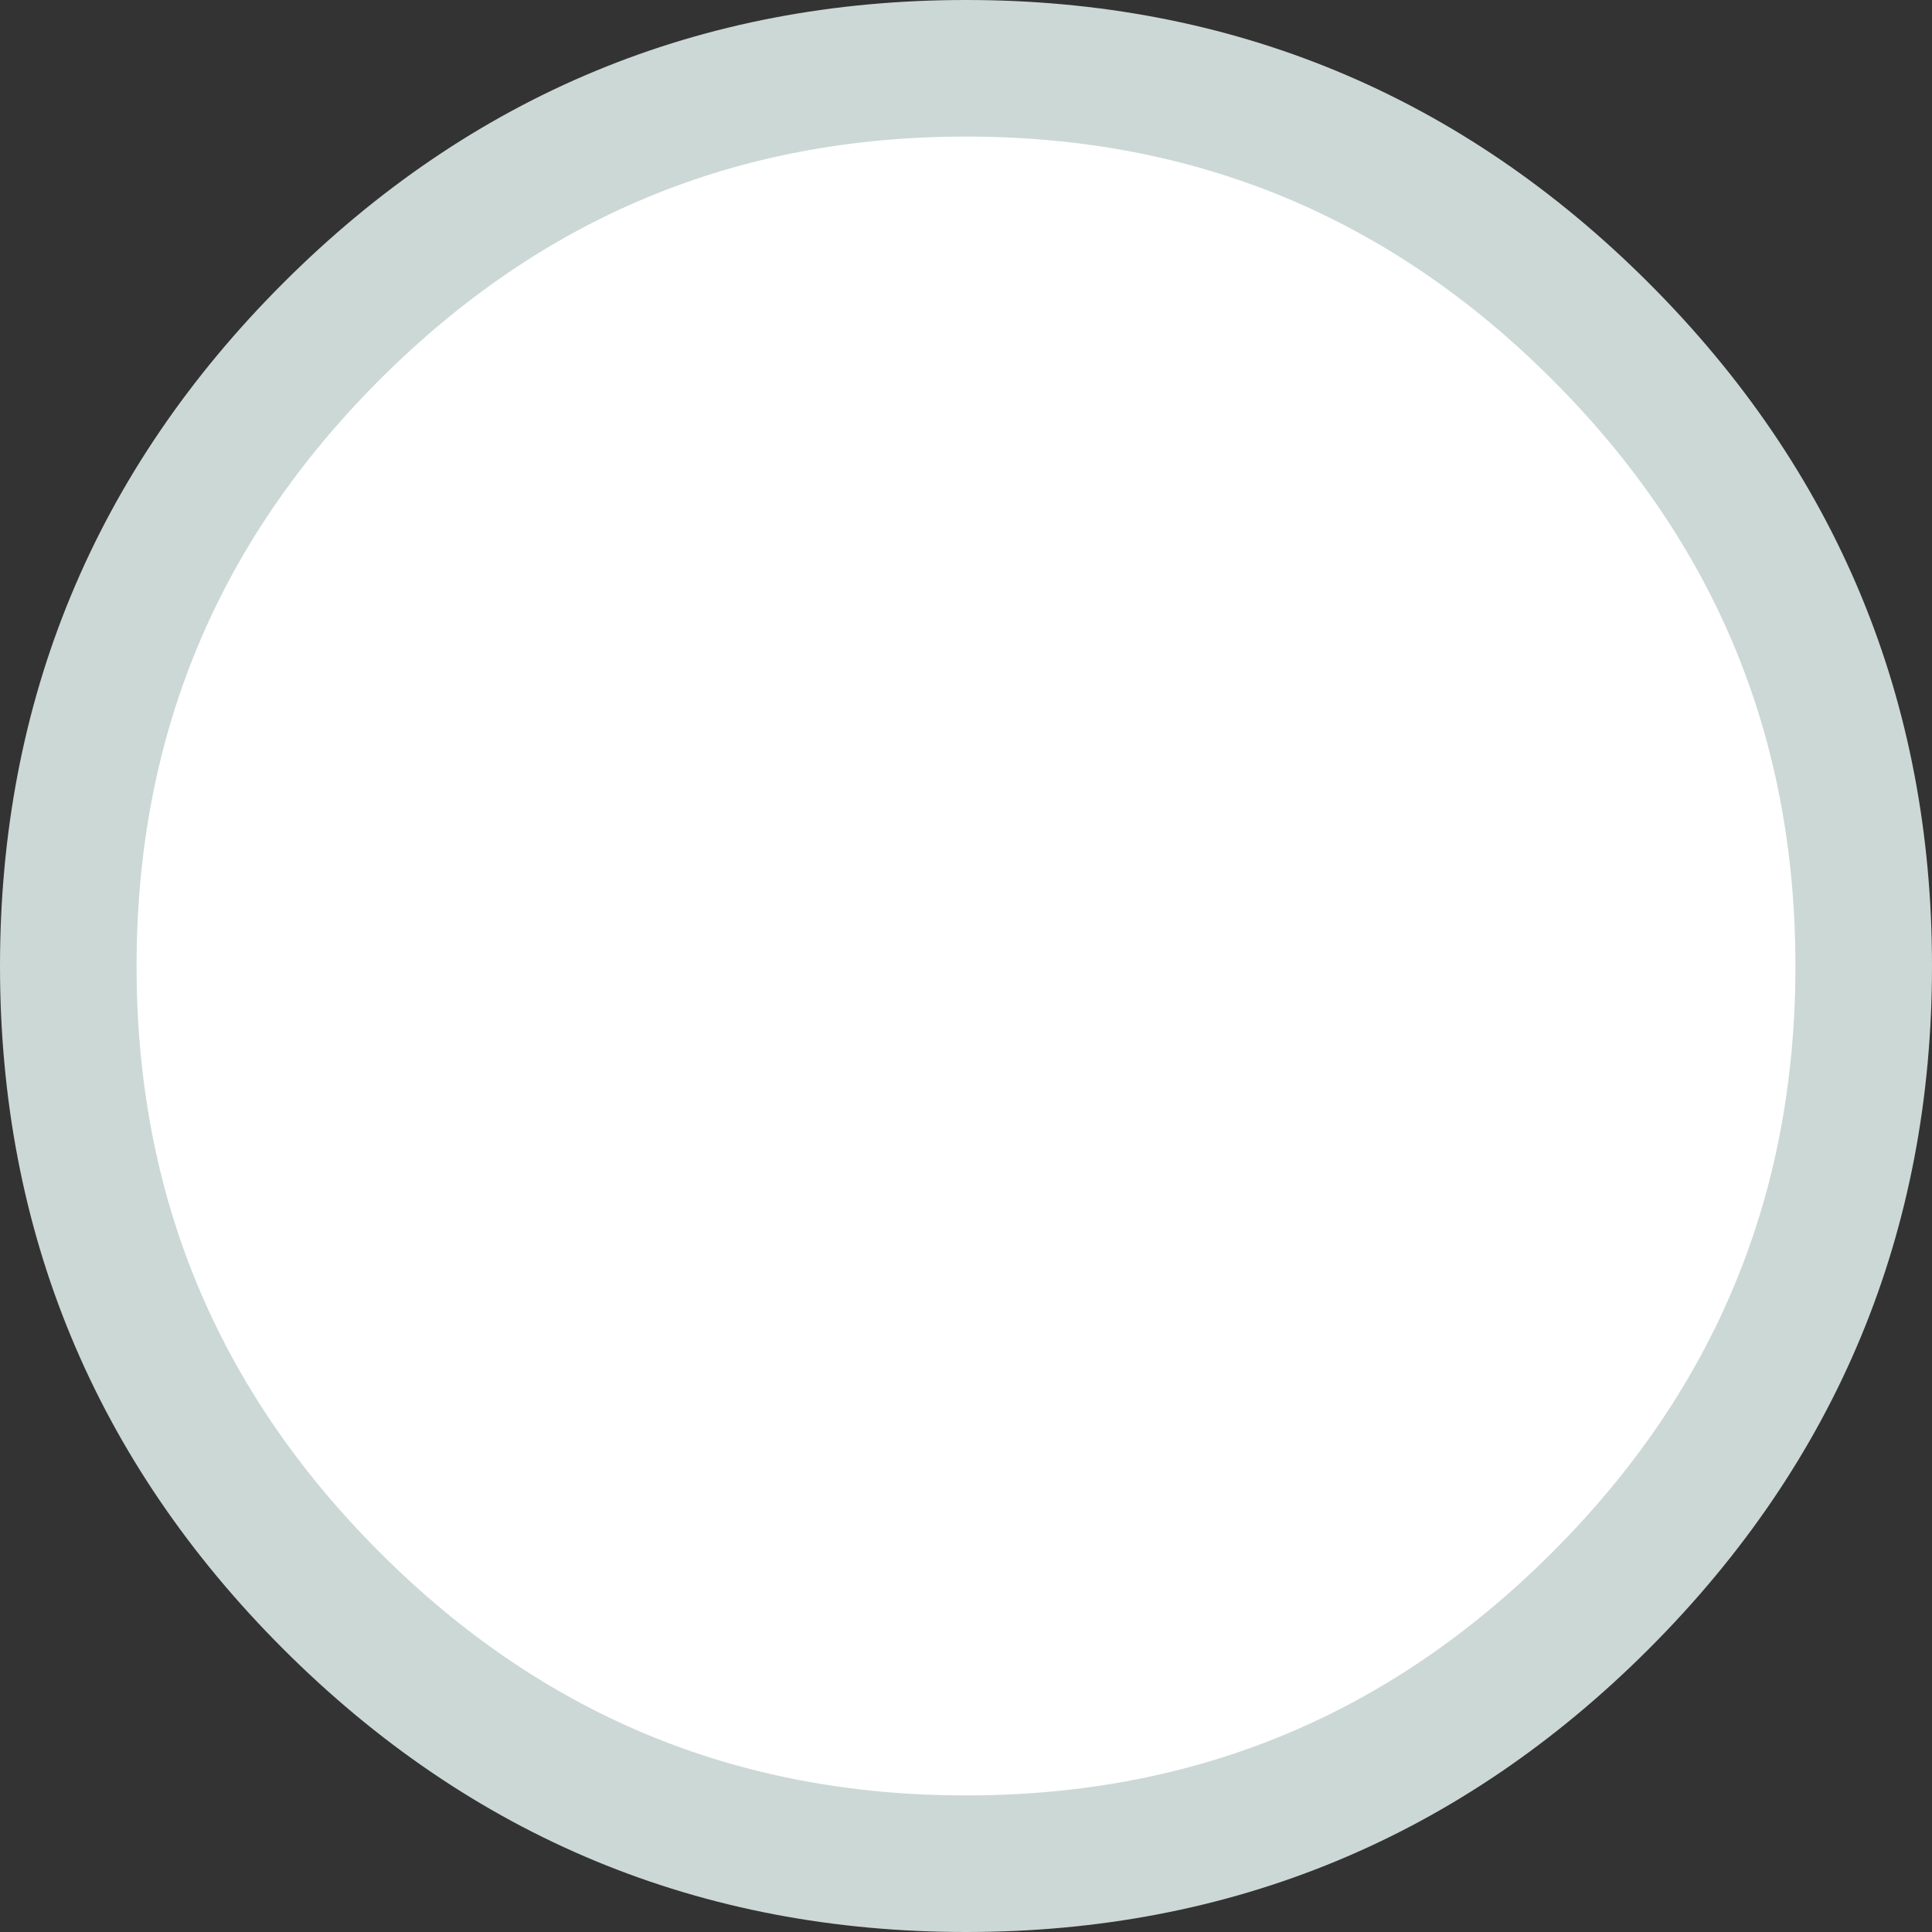
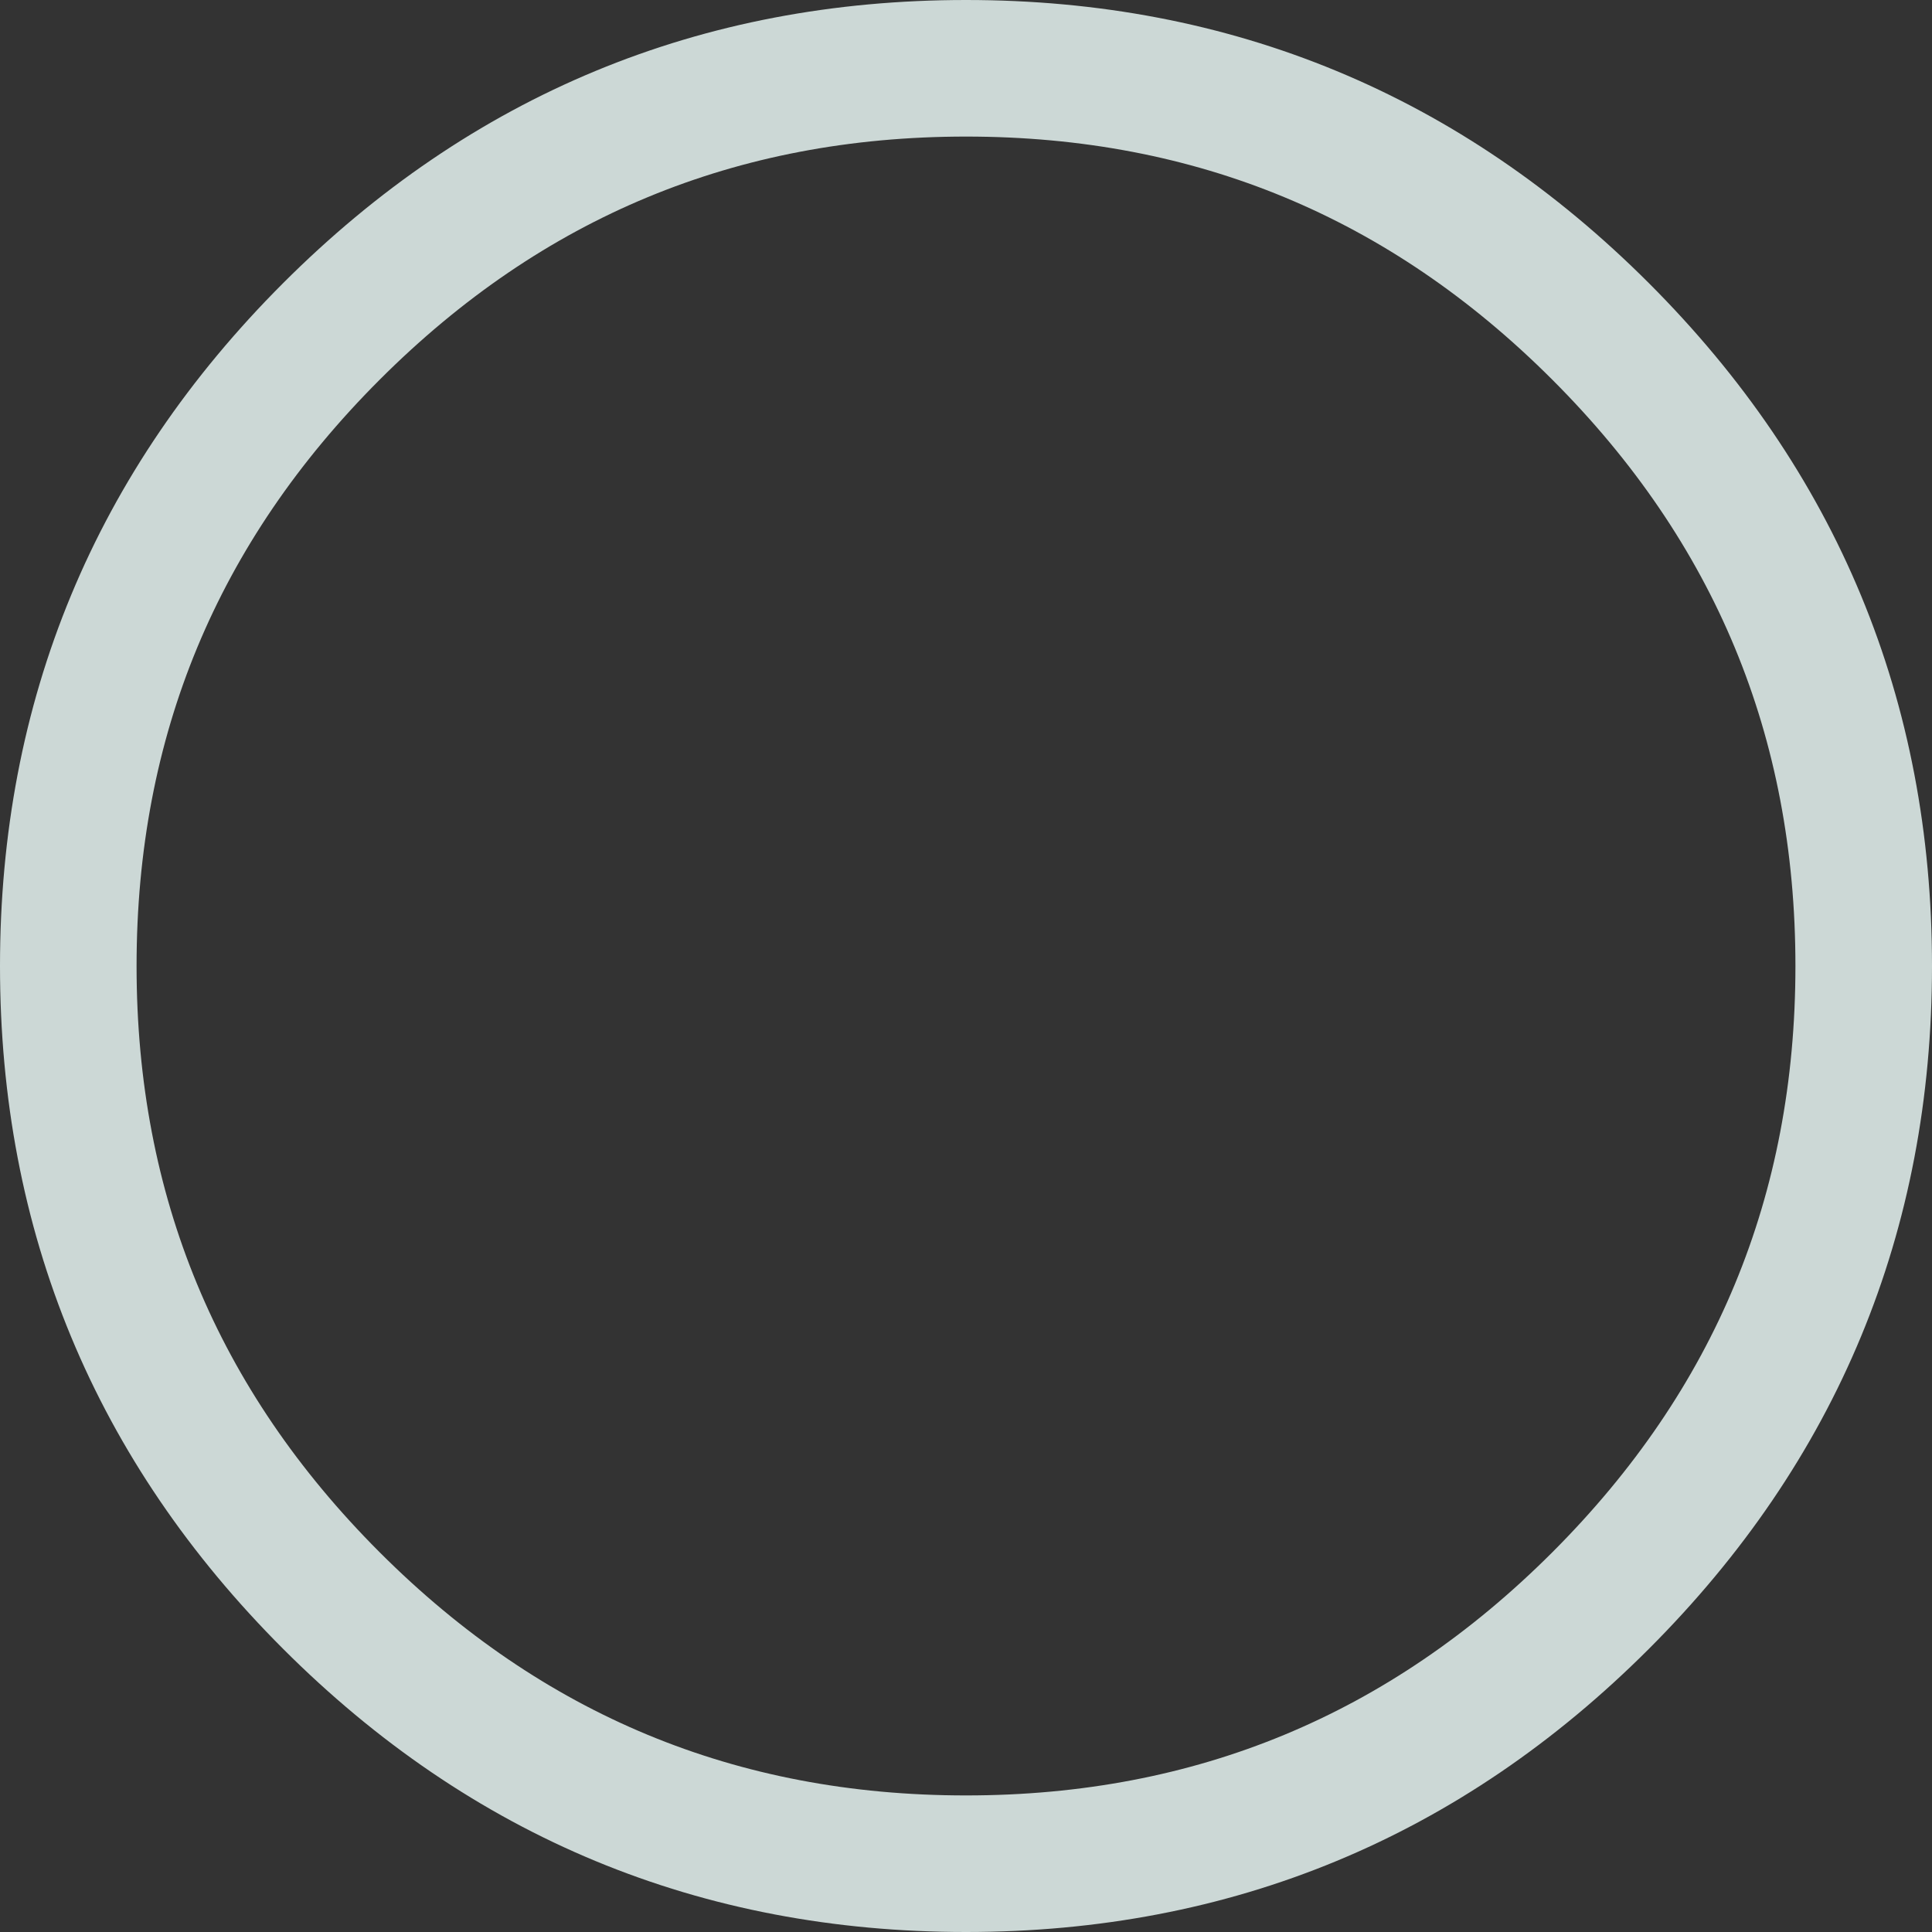
<svg xmlns="http://www.w3.org/2000/svg" height="106.1px" width="106.1px">
  <rect width="100%" height="100%" fill="#333333" stroke="none" />
  <g transform="matrix(1.0, 0.0, 0.0, 1.0, 53.05, 53.05)">
-     <path d="M34.85 -34.85 Q49.3 -20.4 49.3 0.0 49.3 20.4 34.85 34.85 20.4 49.3 0.0 49.3 -20.4 49.3 -34.85 34.85 -49.3 20.4 -49.3 0.0 -49.3 -20.4 -34.85 -34.85 -20.4 -49.3 0.0 -49.3 20.4 -49.3 34.85 -34.85" fill="#ffffff" fill-rule="evenodd" stroke="none" />
    <path d="M34.85 -34.85 Q49.3 -20.4 49.3 0.0 49.3 20.4 34.85 34.85 20.4 49.3 0.0 49.3 -20.4 49.3 -34.85 34.85 -49.3 20.4 -49.3 0.0 -49.3 -20.4 -34.85 -34.85 -20.4 -49.3 0.0 -49.3 20.4 -49.3 34.85 -34.85 Z" fill="none" stroke="#ccd8d6" stroke-linecap="round" stroke-linejoin="round" stroke-width="7.5" />
  </g>
</svg>